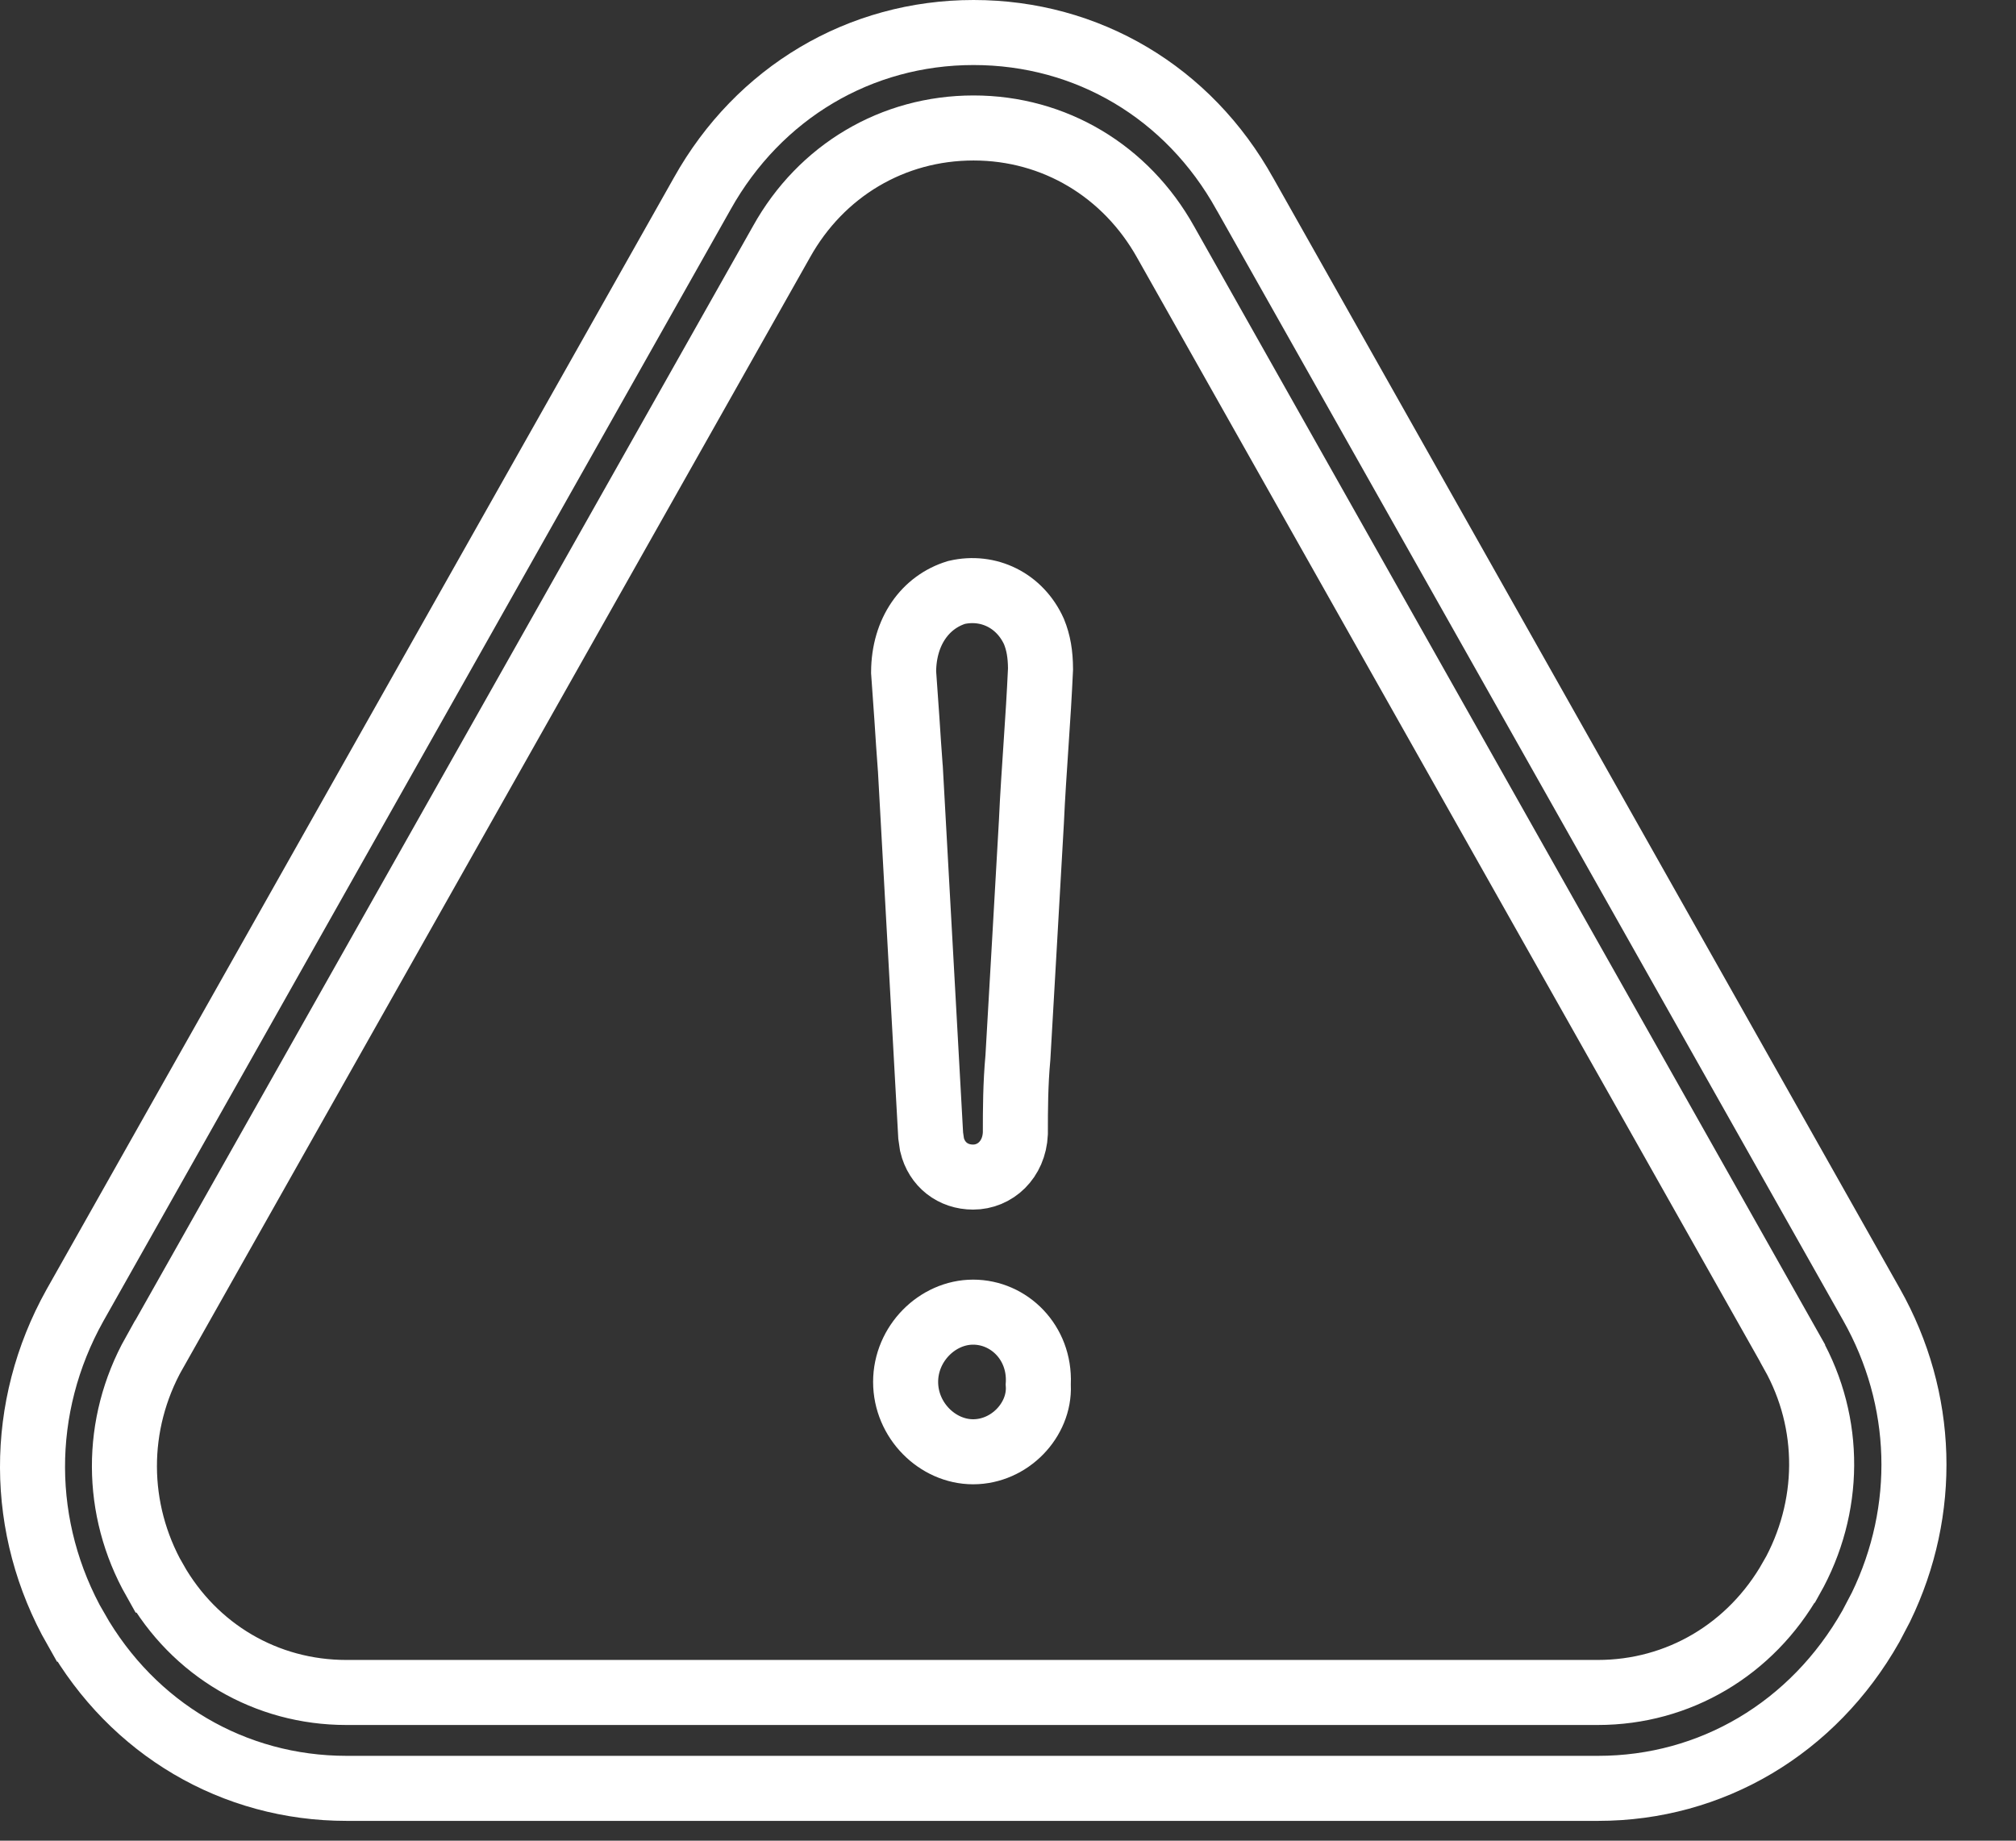
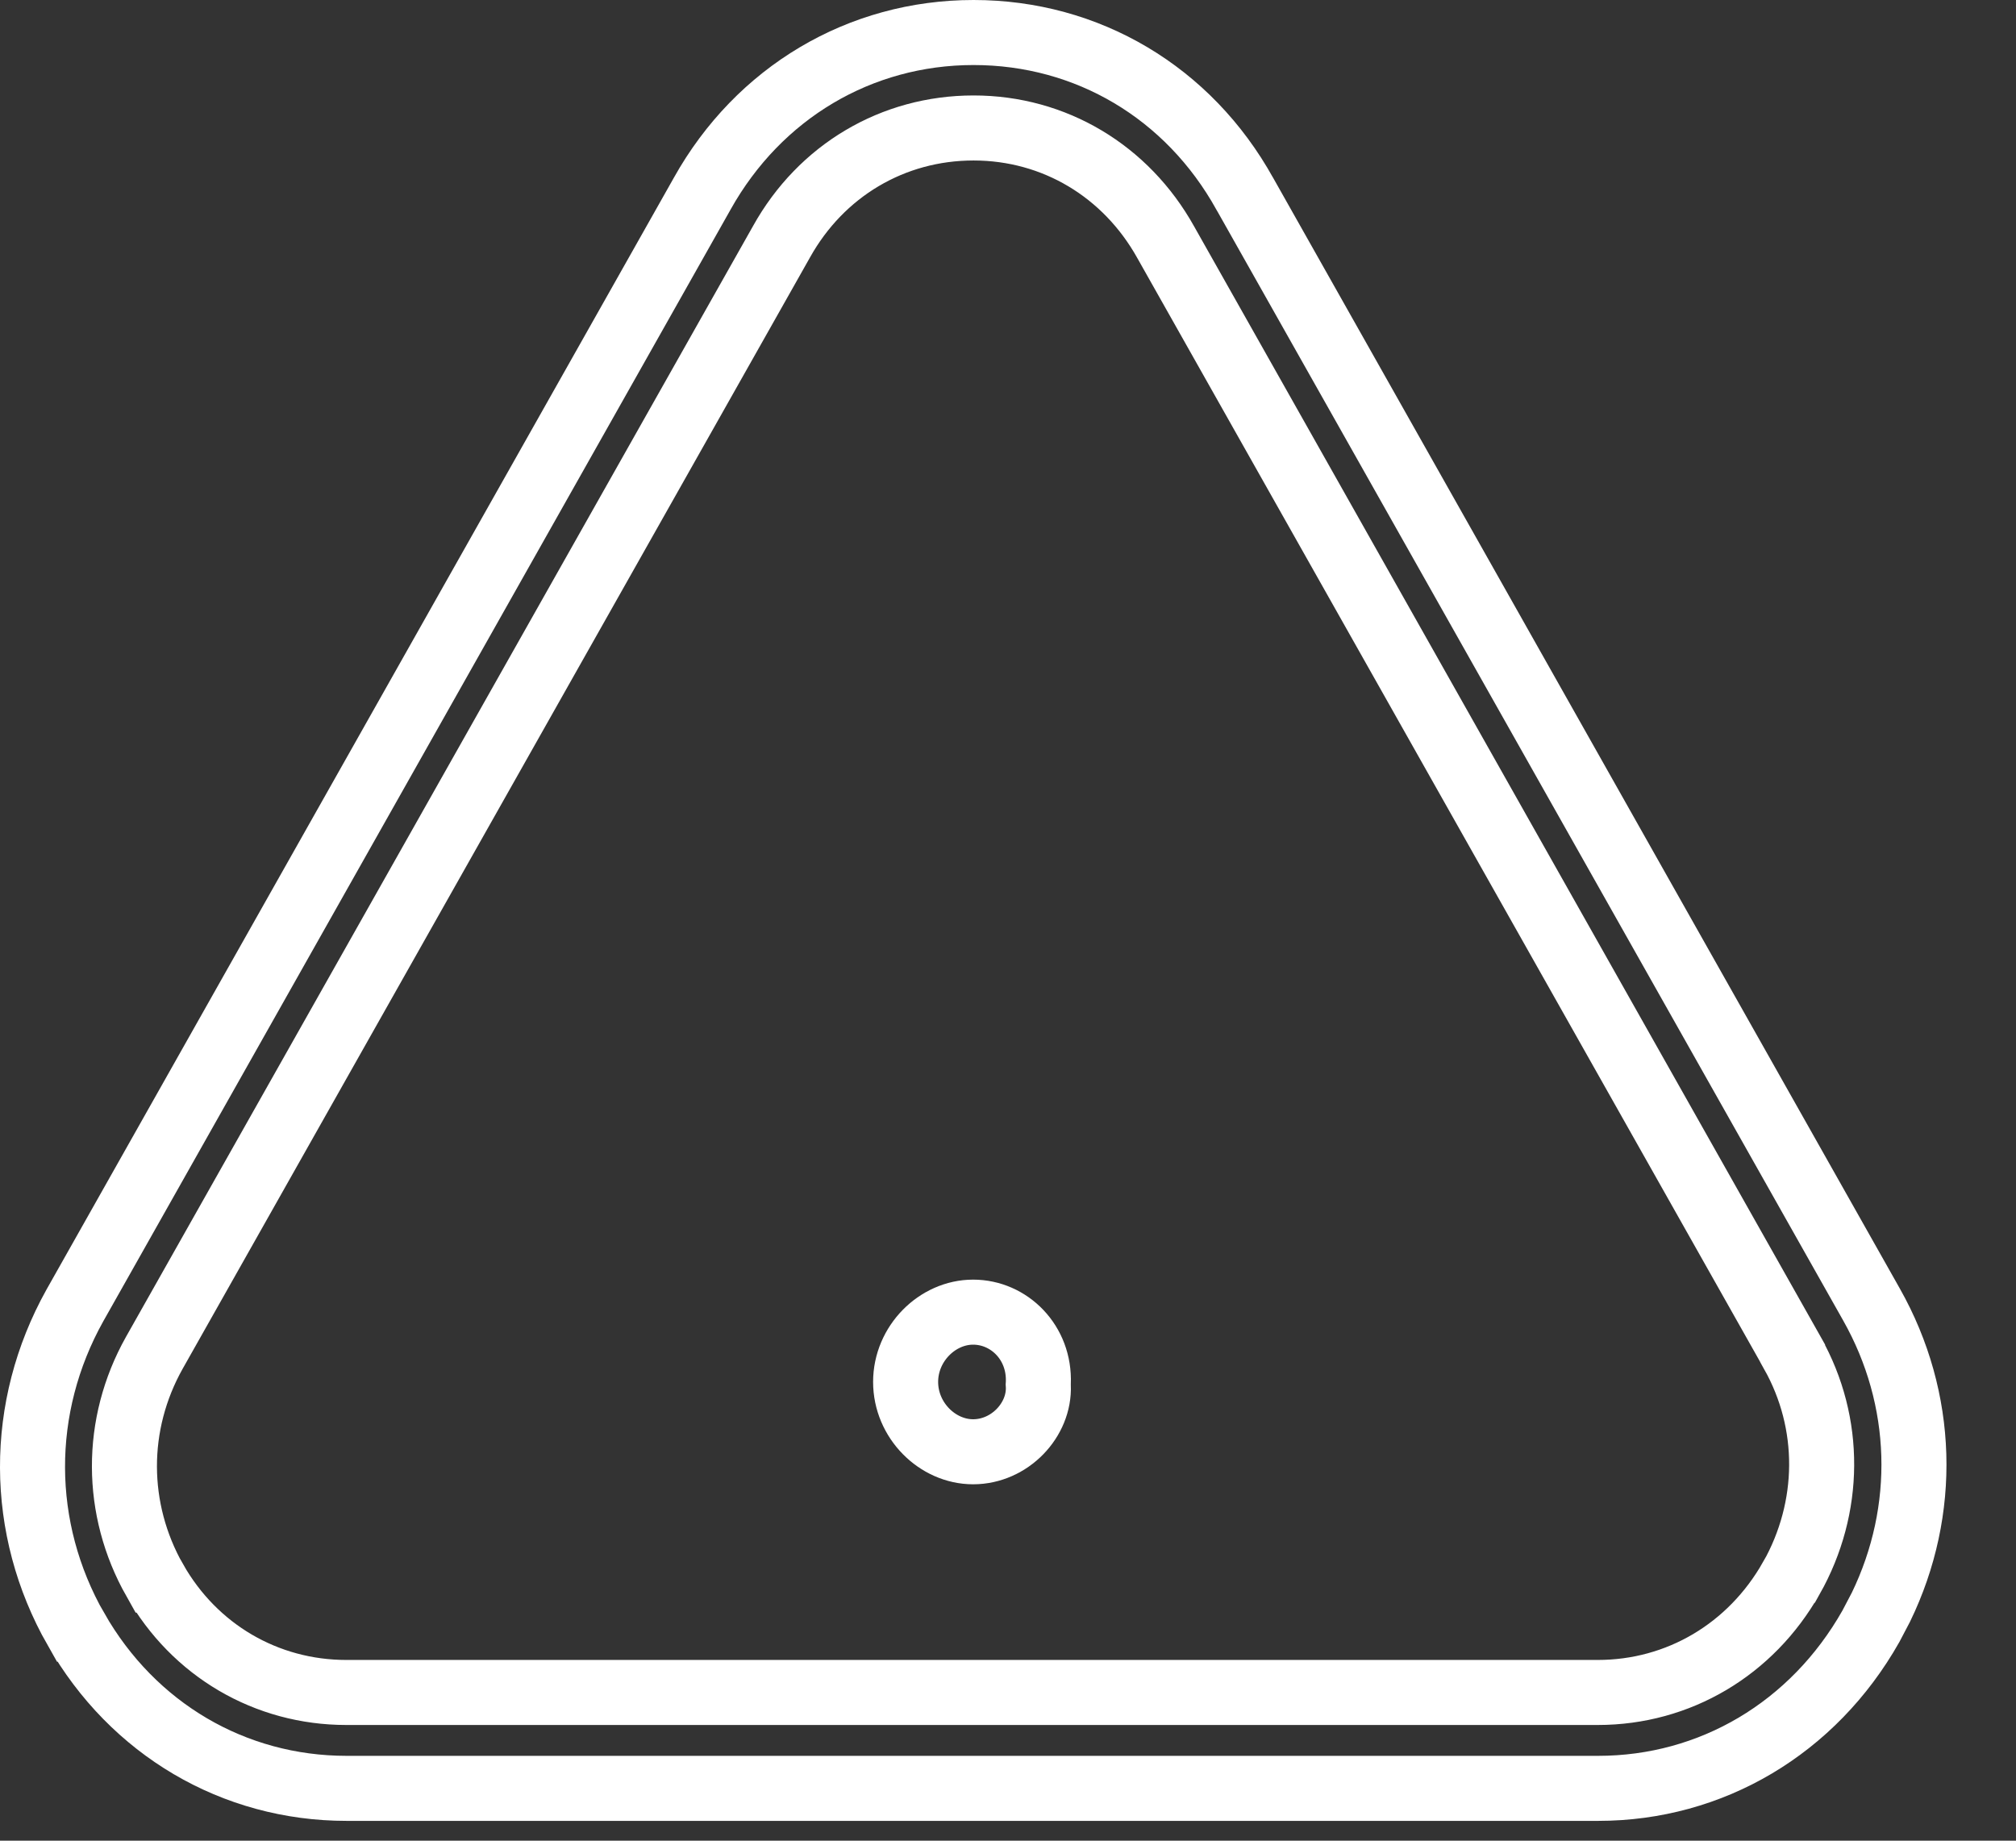
<svg xmlns="http://www.w3.org/2000/svg" width="23" height="21" viewBox="0 0 23 21" fill="none">
  <rect x="0" y="0" width="23" height="21" fill="#333333" stroke="none" />
  <path d="M11.102 14.97C11.512 14.97 11.865 15.316 11.846 15.779L11.845 15.795L11.846 15.811C11.863 16.199 11.52 16.563 11.102 16.563C10.695 16.563 10.332 16.205 10.332 15.766C10.332 15.328 10.695 14.97 11.102 14.97Z" stroke="white" stroke-width="0.742" />
-   <path d="M11.107 0.371C12.404 0.371 13.559 1.053 14.202 2.212L14.204 2.215L21.352 14.884C21.959 15.959 21.995 17.231 21.459 18.336L21.344 18.555C20.686 19.717 19.524 20.403 18.233 20.403H3.954C2.666 20.403 1.515 19.725 0.867 18.587H0.866C0.21 17.435 0.206 16.056 0.854 14.894L8.011 2.21L8.012 2.208C8.656 1.057 9.811 0.371 11.107 0.371ZM11.107 1.46C10.186 1.46 9.368 1.946 8.916 2.758L1.76 15.435L1.759 15.435C1.303 16.25 1.308 17.219 1.764 18.027H1.765C2.219 18.83 3.04 19.309 3.95 19.309H18.229C19.151 19.309 19.976 18.818 20.436 18.005L20.438 18.004C20.892 17.198 20.899 16.237 20.451 15.44V15.438L13.298 2.761C12.846 1.952 12.03 1.46 11.107 1.46Z" stroke="white" stroke-width="0.742" />
-   <path d="M10.913 6.759C11.276 6.675 11.635 6.849 11.796 7.205C11.848 7.332 11.87 7.463 11.871 7.632C11.858 7.917 11.84 8.204 11.82 8.494C11.801 8.785 11.78 9.081 11.767 9.377C11.742 9.826 11.716 10.276 11.69 10.726C11.664 11.171 11.638 11.618 11.613 12.065C11.585 12.372 11.584 12.65 11.584 12.932C11.57 13.231 11.353 13.429 11.102 13.429C10.872 13.429 10.687 13.286 10.633 13.059L10.618 12.956C10.541 11.556 10.463 10.165 10.386 8.767L10.385 8.759C10.371 8.576 10.359 8.392 10.347 8.206C10.335 8.027 10.322 7.847 10.309 7.668C10.311 7.201 10.56 6.867 10.913 6.759Z" stroke="white" stroke-width="0.742" />
+   <path d="M11.107 0.371C12.404 0.371 13.559 1.053 14.202 2.212L14.204 2.215L21.352 14.884C21.959 15.959 21.995 17.231 21.459 18.336L21.344 18.555C20.686 19.717 19.524 20.403 18.233 20.403H3.954C2.666 20.403 1.515 19.725 0.867 18.587H0.866C0.21 17.435 0.206 16.056 0.854 14.894L8.011 2.21L8.012 2.208C8.656 1.057 9.811 0.371 11.107 0.371ZM11.107 1.46C10.186 1.46 9.368 1.946 8.916 2.758L1.76 15.435C1.303 16.25 1.308 17.219 1.764 18.027H1.765C2.219 18.83 3.04 19.309 3.95 19.309H18.229C19.151 19.309 19.976 18.818 20.436 18.005L20.438 18.004C20.892 17.198 20.899 16.237 20.451 15.44V15.438L13.298 2.761C12.846 1.952 12.03 1.46 11.107 1.46Z" stroke="white" stroke-width="0.742" />
</svg>